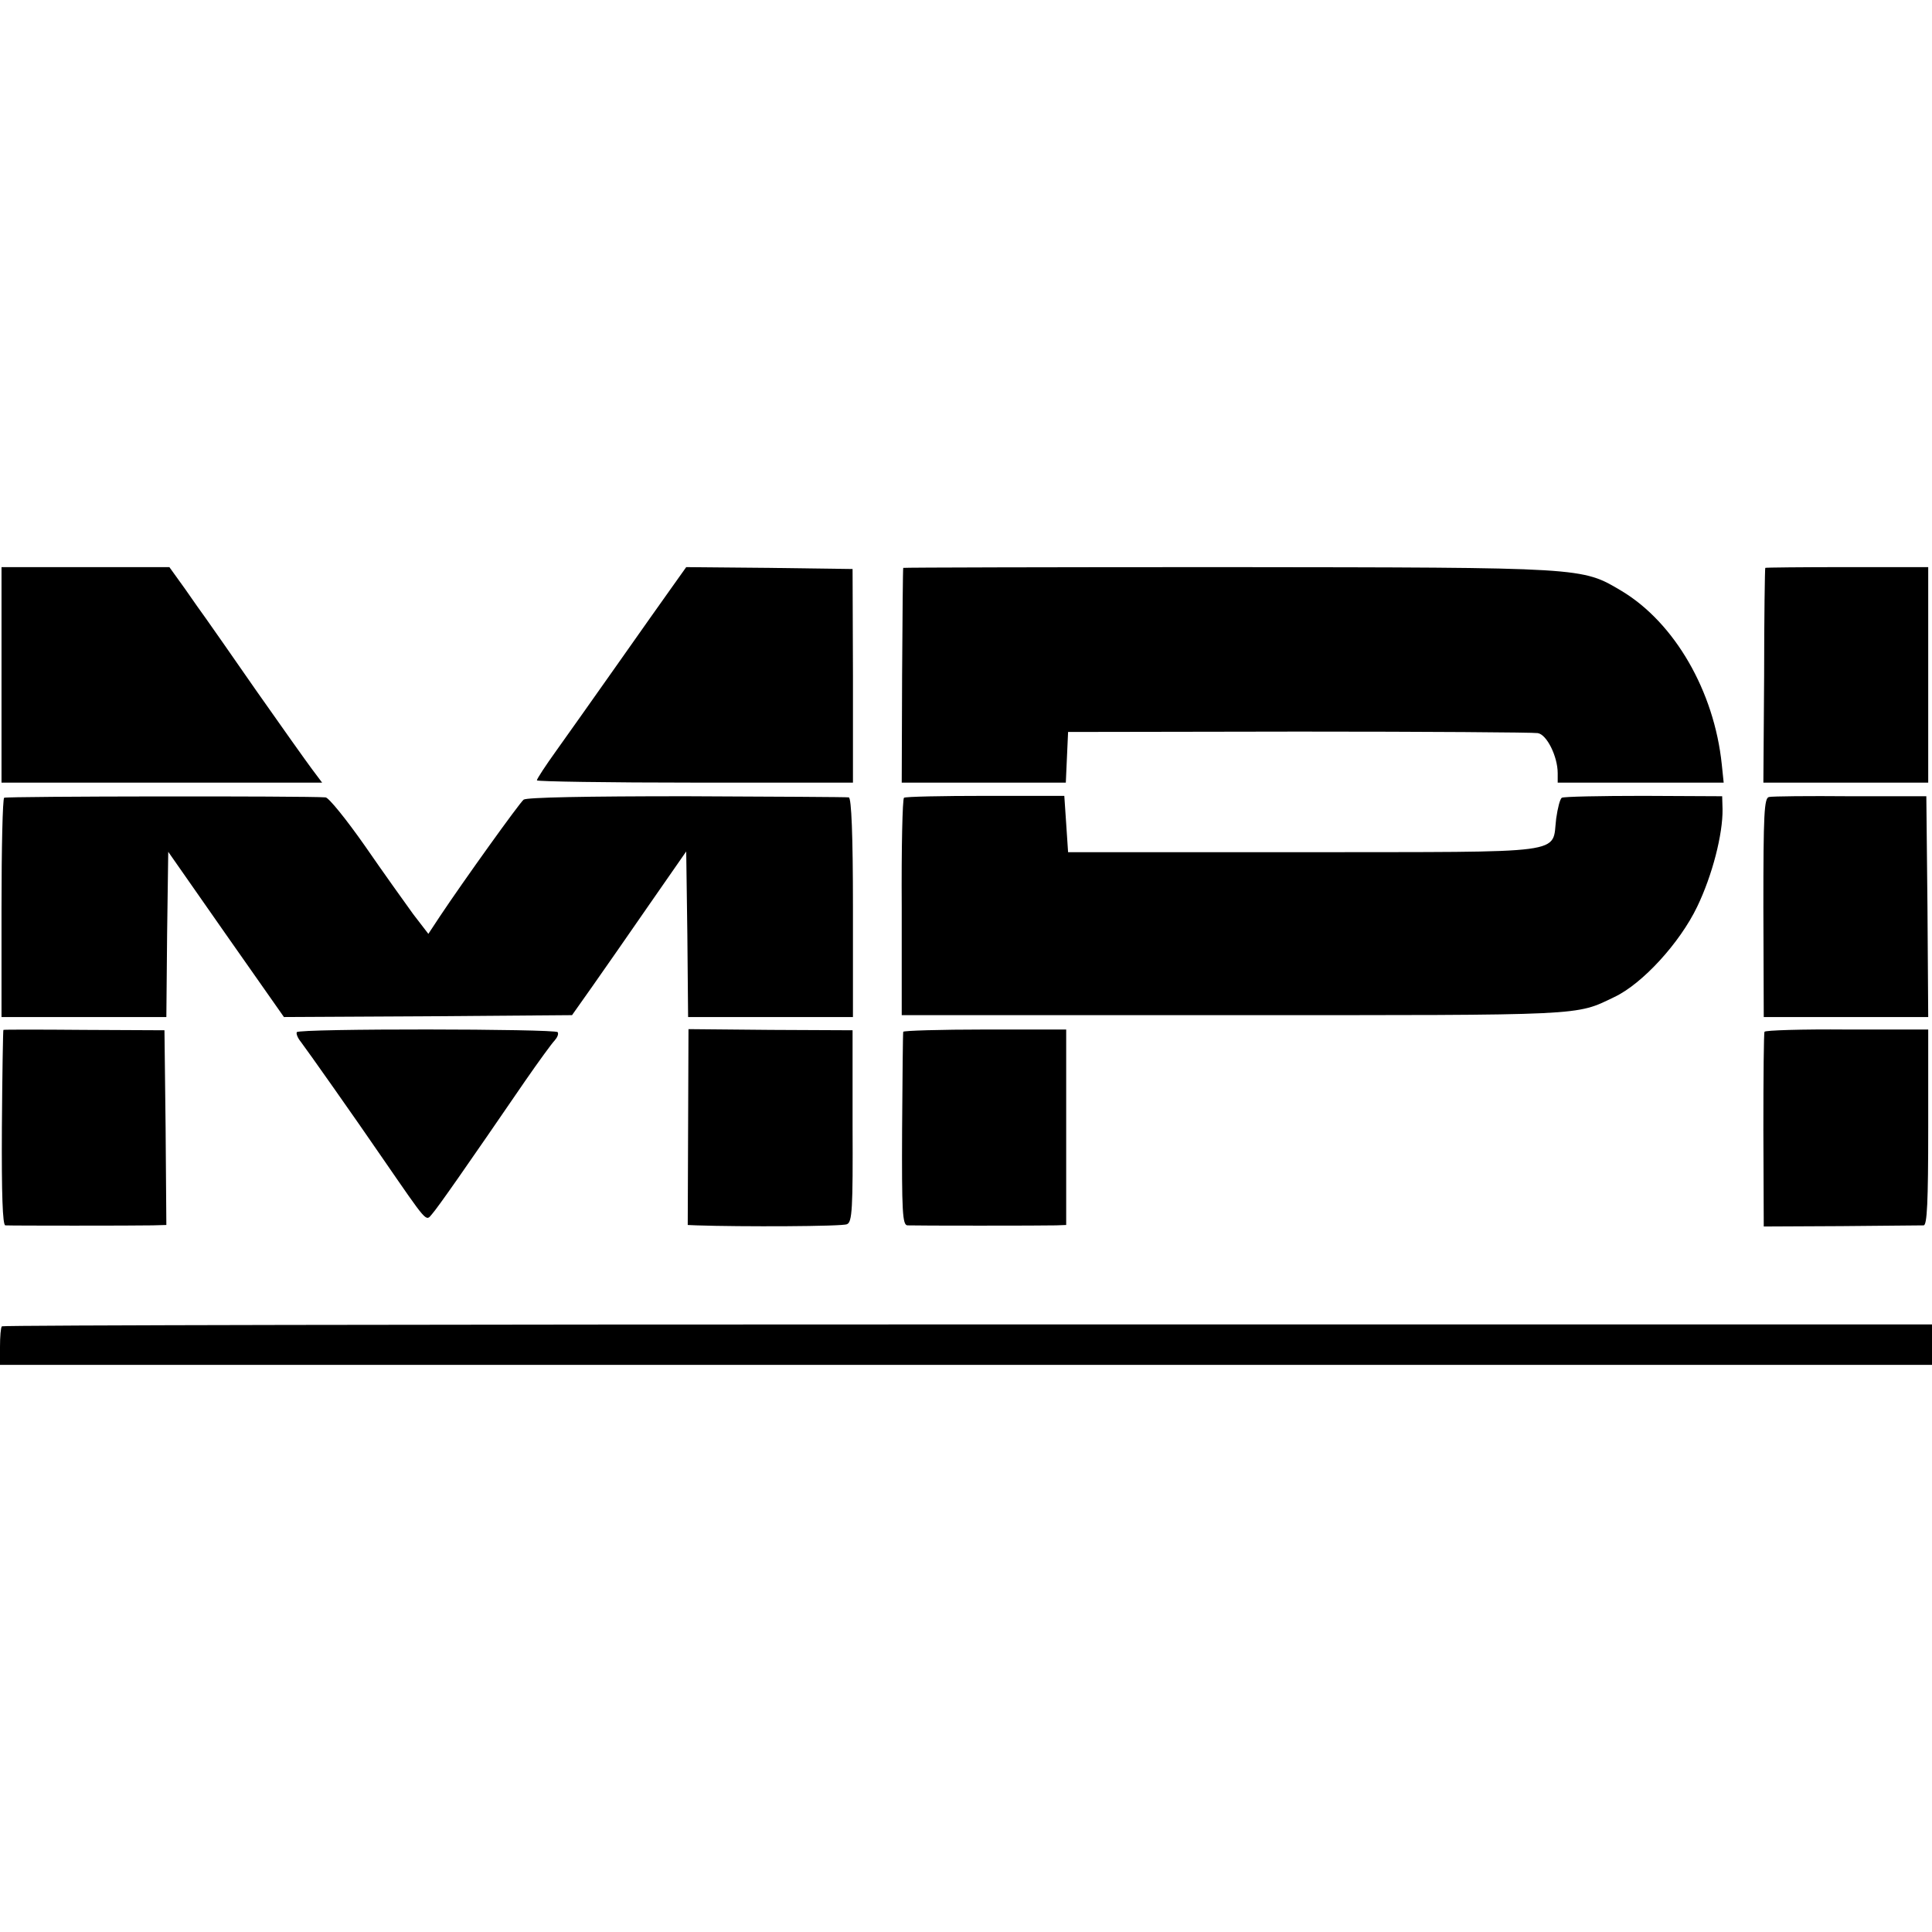
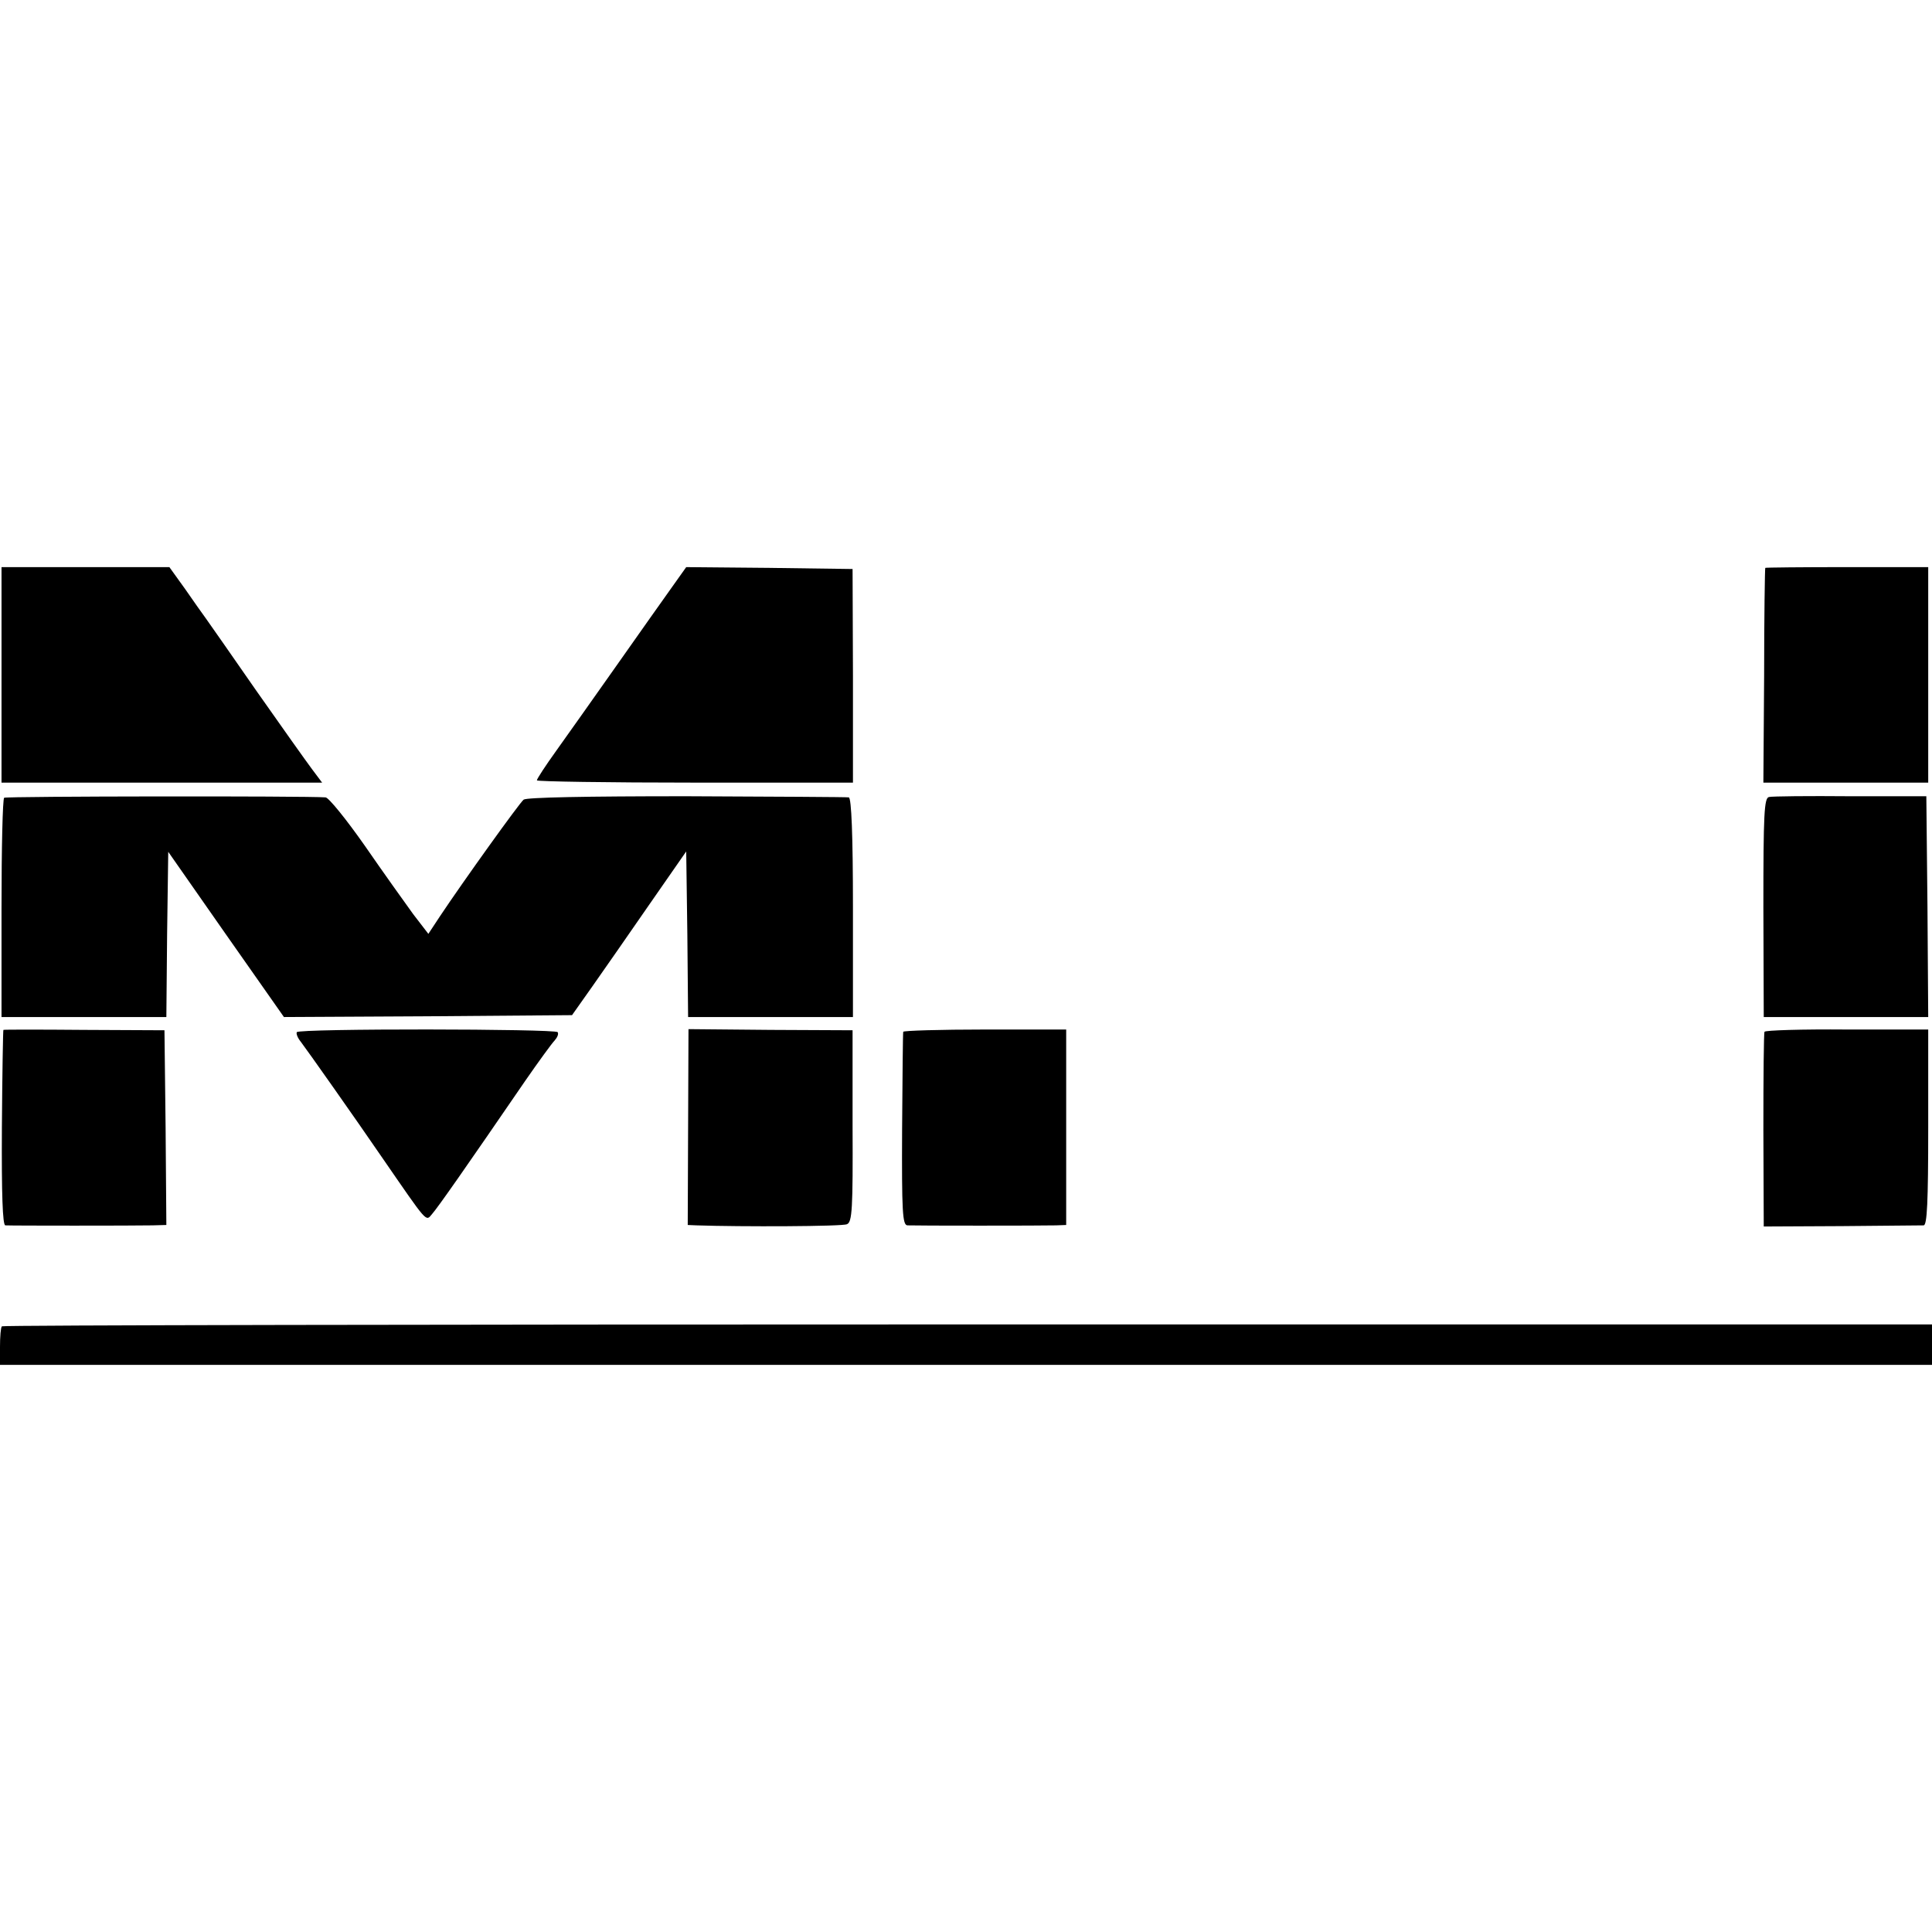
<svg xmlns="http://www.w3.org/2000/svg" version="1.0" width="511pt" height="511pt" viewBox="0 0 511 511" preserveAspectRatio="xMidYMid meet">
  <g transform="translate(0,511) scale(0.1,-0.1)" fill="#000000" stroke="none">
    <path d="M4 3325 l0 -285 424 0 424 0 -27 36 c-15 20 -81 113 -147 207 -66 95 -126 181 -134 192 -8 11 -33 46 -55 78 l-41 57 -222 0 -222 0 0 -285z" />
    <path d="M1778 3558 c-21 -29 -87 -123 -147 -208 -60 -85 -132 -187 -160 -226 -28 -39 -51 -74 -51 -78 0 -3 188 -6 418 -6 l418 0 0 283 -1 282 -220 3 -220 2 -37 -52z" />
-     <path d="M2389 3608 c-1 -2 -2 -130 -3 -285 l-1 -283 217 0 217 0 3 67 3 67 610 1 c336 0 620 -2 632 -4 24 -3 53 -62 53 -106 l0 -25 219 0 220 0 -5 48 c-20 194 -125 375 -265 459 -106 63 -95 62 -1041 63 -472 0 -859 -1 -859 -2z" />
    <path d="M4669 3608 c-1 -2 -3 -130 -3 -285 l-2 -283 218 0 218 0 0 285 0 285 -215 0 c-118 0 -216 -1 -216 -2z" />
    <path d="M11 3000 c-4 -3 -7 -134 -7 -292 l0 -288 218 0 218 0 2 219 3 218 153 -219 153 -218 381 2 381 3 53 75 c29 41 97 139 151 217 l98 141 3 -219 2 -219 218 0 218 0 0 290 c0 191 -4 290 -11 291 -5 1 -199 2 -429 3 -267 0 -423 -3 -431 -9 -12 -10 -159 -215 -221 -308 l-31 -47 -40 52 c-21 29 -79 110 -128 181 -49 70 -96 128 -104 128 -53 4 -844 3 -850 -1z" />
-     <path d="M2391 3000 c-4 -3 -7 -133 -6 -290 l0 -285 880 0 c935 0 901 -2 1005 48 74 35 173 143 219 239 40 83 68 192 67 258 l-1 34 -208 1 c-115 0 -212 -2 -216 -5 -5 -3 -11 -27 -15 -55 -12 -96 42 -88 -668 -89 l-623 0 -5 75 -5 74 -208 0 c-115 0 -212 -2 -216 -5z" />
    <path d="M4679 3002 c-13 -2 -15 -45 -15 -292 l1 -290 217 0 218 0 -2 292 -3 292 -201 0 c-110 1 -207 0 -215 -2z" />
    <path d="M9 2386 c-1 0 -3 -117 -4 -258 -1 -178 2 -258 9 -259 15 -1 342 -1 389 0 l37 1 -2 258 -3 257 -212 1 c-117 1 -214 1 -214 0z" />
    <path d="M785 2380 c-2 -4 2 -15 11 -26 16 -21 141 -198 217 -309 118 -171 113 -166 129 -147 16 18 90 124 247 353 36 52 71 100 78 107 7 8 11 17 8 22 -6 9 -684 10 -690 0z" />
    <path d="M1820 2129 l-1 -259 23 -1 c118 -4 386 -3 398 3 14 5 16 41 15 260 l0 253 -217 1 -217 2 -1 -259z" />
    <path d="M2389 2381 c-1 -3 -2 -120 -3 -258 -1 -218 1 -253 14 -254 21 -1 360 -1 393 0 l27 1 0 259 0 258 -215 0 c-118 0 -216 -3 -216 -6z" />
    <path d="M4667 2381 c-2 -3 -3 -120 -3 -260 l1 -255 205 1 c113 1 211 2 218 2 9 1 12 60 12 260 l0 258 -215 0 c-118 1 -217 -2 -218 -6z" />
    <path d="M5 1602 c-3 -3 -5 -27 -5 -54 l0 -48 2555 0 2555 0 0 54 0 53 -2550 0 c-1402 0 -2552 -2 -2555 -5z" />
  </g>
</svg>